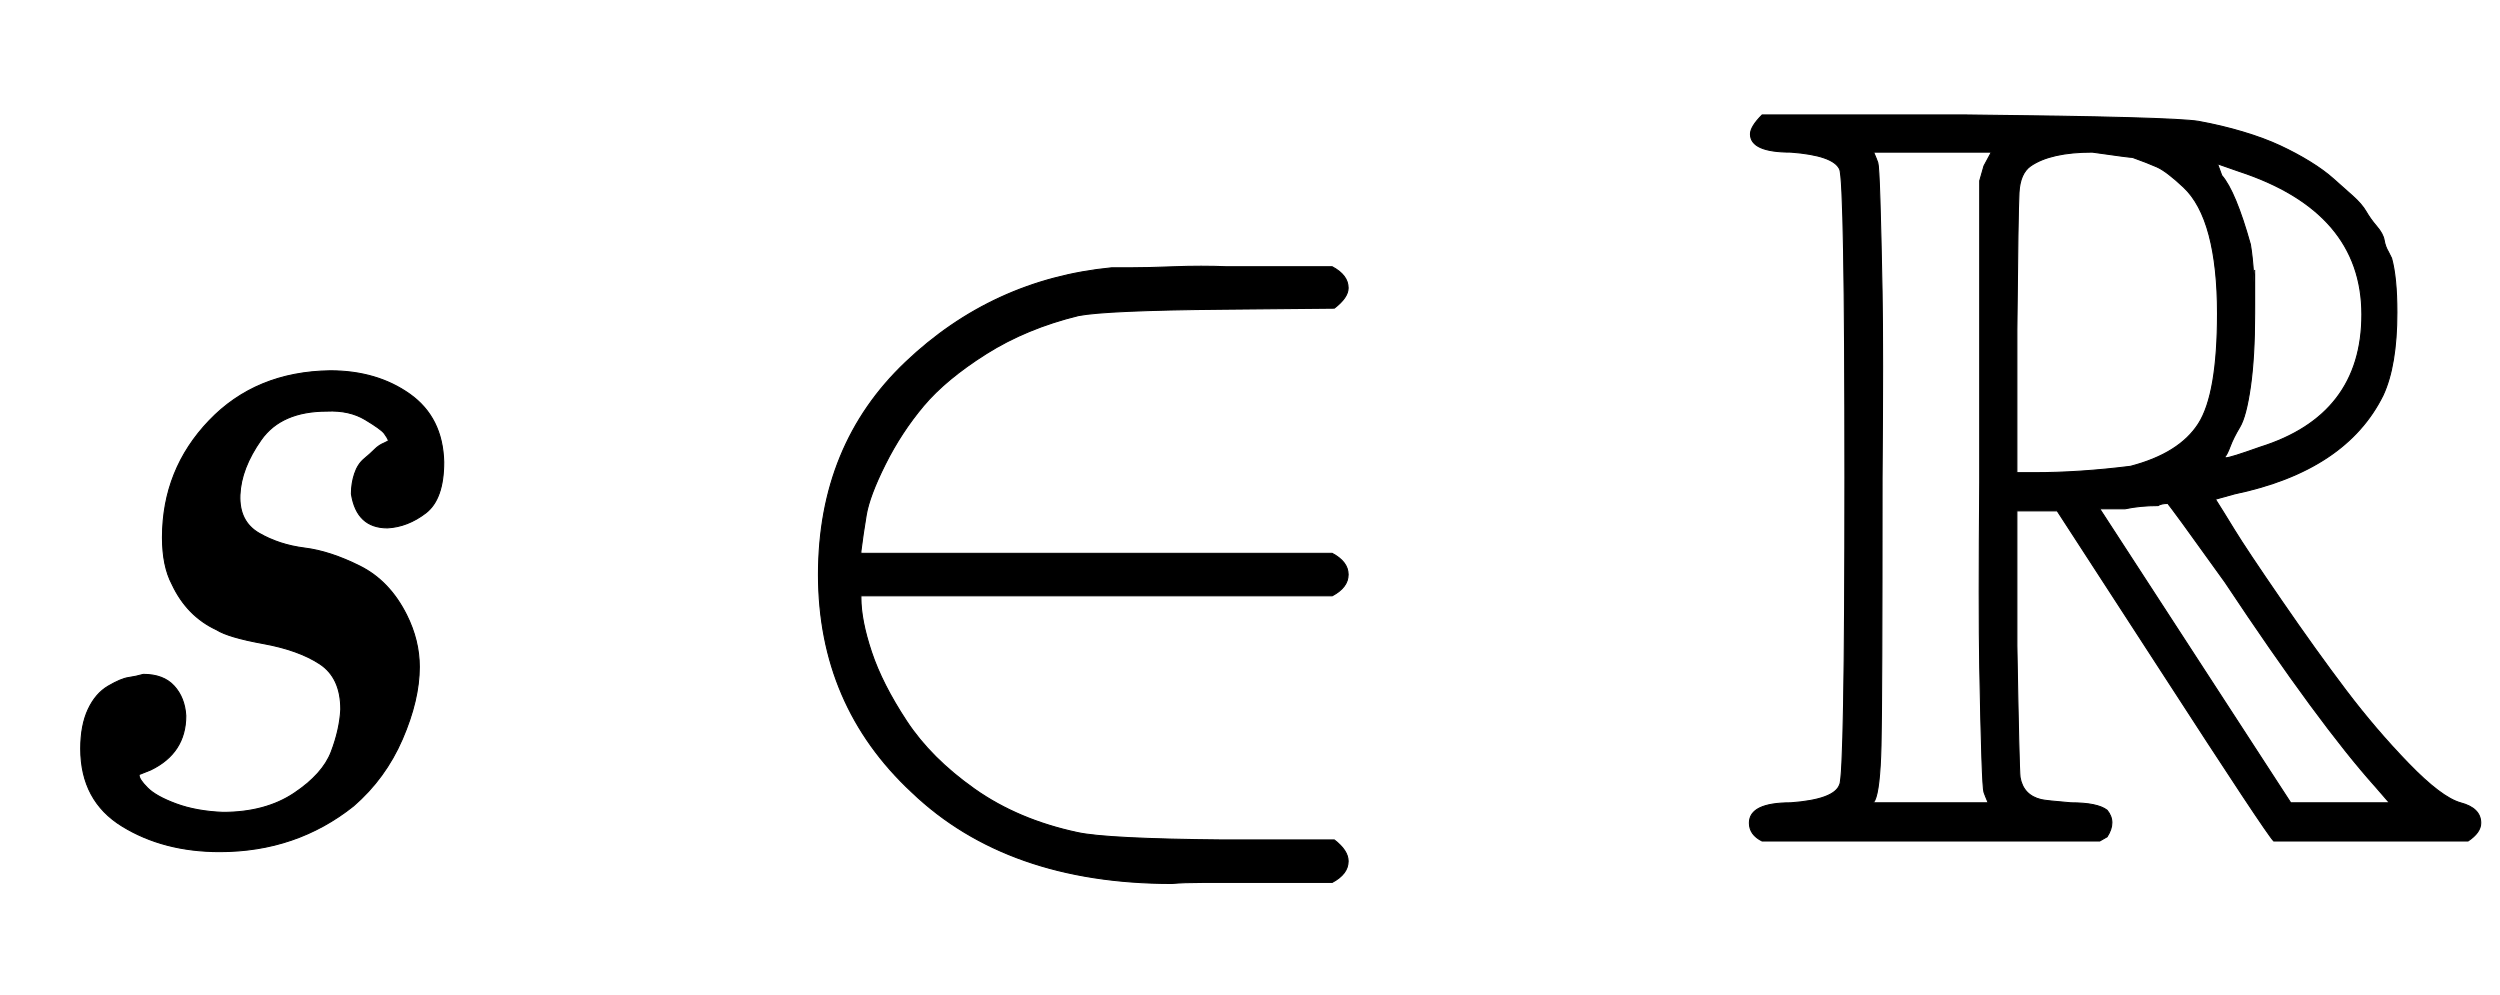
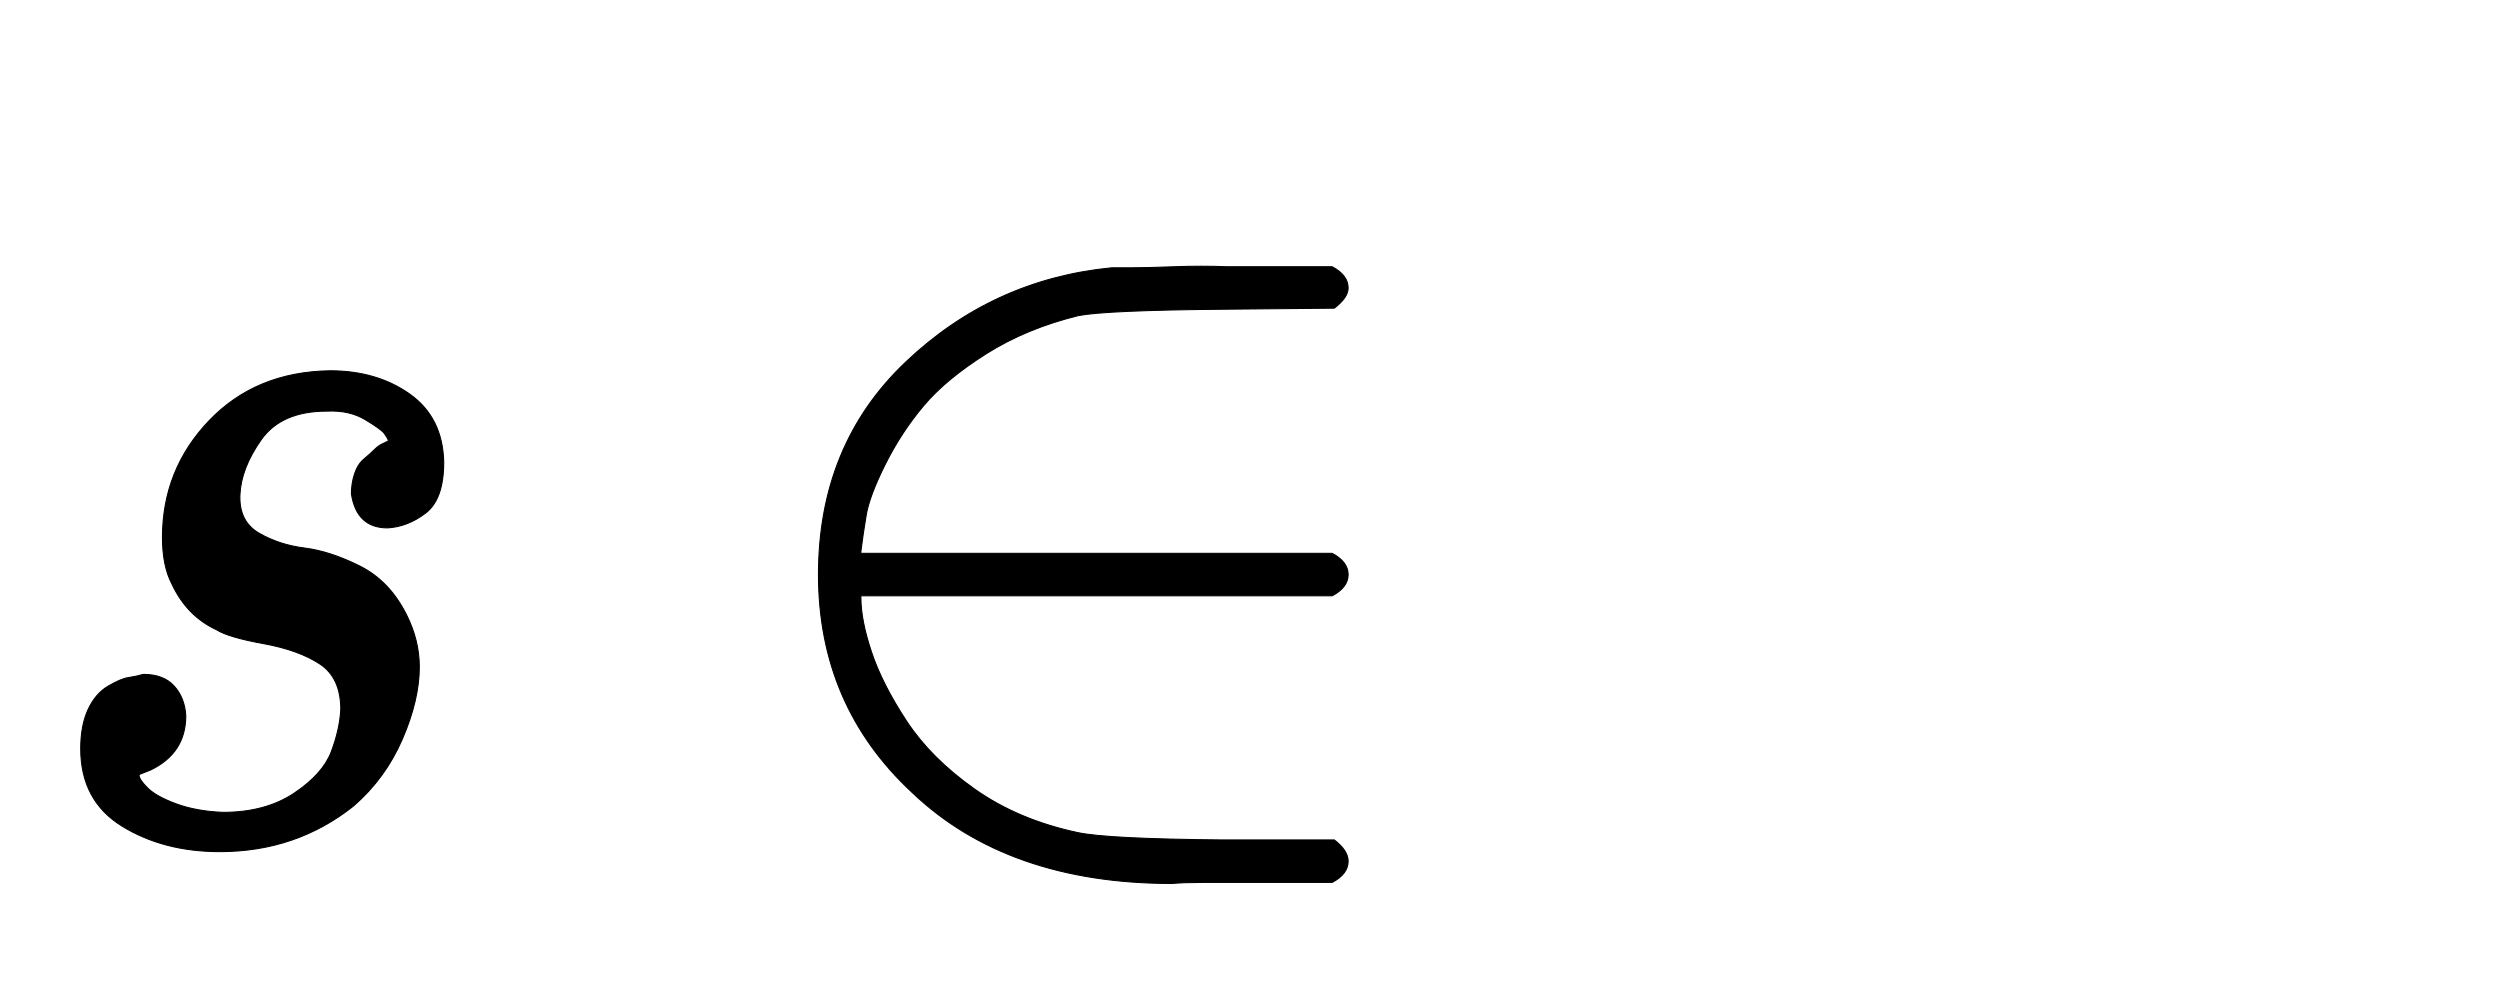
<svg xmlns="http://www.w3.org/2000/svg" xmlns:xlink="http://www.w3.org/1999/xlink" width="5.47ex" height="2.176ex" style="vertical-align: -0.338ex;" viewBox="0 -791.3 2355.1 936.9" role="img" focusable="false" aria-labelledby="MathJax-SVG-1-Title">
  <title id="MathJax-SVG-1-Title">\mathit{s}\in \mathbb{R}</title>
  <defs aria-hidden="true">
    <path stroke-width="1" id="E1-MJMAINI-73" d="M153 285Q153 349 197 395T311 442Q355 442 386 420T418 356Q418 321 401 308T365 294Q336 294 331 326Q331 336 334 345T343 359T353 368T362 374L366 376Q365 379 362 383T344 396T308 404Q265 404 246 377T226 325T244 289T287 275T339 258T383 212Q395 188 395 163Q395 132 379 95T333 32Q279 -11 207 -11Q154 -11 115 13T76 86Q76 108 83 123T102 145T121 153T135 156Q154 156 164 145T175 117Q175 82 142 66L132 62Q131 62 131 61Q131 57 139 49T166 34T210 26Q250 26 277 44T312 83T321 123Q321 153 301 166T248 185T204 198Q176 211 162 241Q153 258 153 285Z" />
    <path stroke-width="1" id="E1-MJMAIN-2208" d="M84 250Q84 372 166 450T360 539Q361 539 377 539T419 540T469 540H568Q583 532 583 520Q583 511 570 501L466 500Q355 499 329 494Q280 482 242 458T183 409T147 354T129 306T124 272V270H568Q583 262 583 250T568 230H124V228Q124 207 134 177T167 112T231 48T328 7Q355 1 466 0H570Q583 -10 583 -20Q583 -32 568 -40H471Q464 -40 446 -40T417 -41Q262 -41 172 45Q84 127 84 250Z" />
-     <path stroke-width="1" id="E1-MJAMS-52" d="M17 665Q17 672 28 683H221Q415 681 439 677Q461 673 481 667T516 654T544 639T566 623T584 607T597 592T607 578T614 565T618 554L621 548Q626 530 626 497Q626 447 613 419Q578 348 473 326L455 321Q462 310 473 292T517 226T578 141T637 72T686 35Q705 30 705 16Q705 7 693 -1H510Q503 6 404 159L306 310H268V183Q270 67 271 59Q274 42 291 38Q295 37 319 35Q344 35 353 28Q362 17 353 3L346 -1H28Q16 5 16 16Q16 35 55 35Q96 38 101 52Q106 60 106 341T101 632Q95 645 55 648Q17 648 17 665ZM241 35Q238 42 237 45T235 78T233 163T233 337V621L237 635L244 648H133Q136 641 137 638T139 603T141 517T141 341Q141 131 140 89T134 37Q133 36 133 35H241ZM457 496Q457 540 449 570T425 615T400 634T377 643Q374 643 339 648Q300 648 281 635Q271 628 270 610T268 481V346H284Q327 346 375 352Q421 364 439 392T457 496ZM492 537T492 496T488 427T478 389T469 371T464 361Q464 360 465 360Q469 360 497 370Q593 400 593 495Q593 592 477 630L457 637L461 626Q474 611 488 561Q492 537 492 496ZM464 243Q411 317 410 317Q404 317 401 315Q384 315 370 312H346L526 35H619L606 50Q553 109 464 243Z" />
  </defs>
  <g stroke="currentColor" fill="currentColor" stroke-width="0" transform="matrix(1 0 0 -1 0 0)" aria-hidden="true">
    <use xlink:href="#E1-MJMAINI-73" x="0" y="0" />
    <use xlink:href="#E1-MJMAIN-2208" x="687" y="0" />
    <use xlink:href="#E1-MJAMS-52" x="1632" y="0" />
  </g>
</svg>